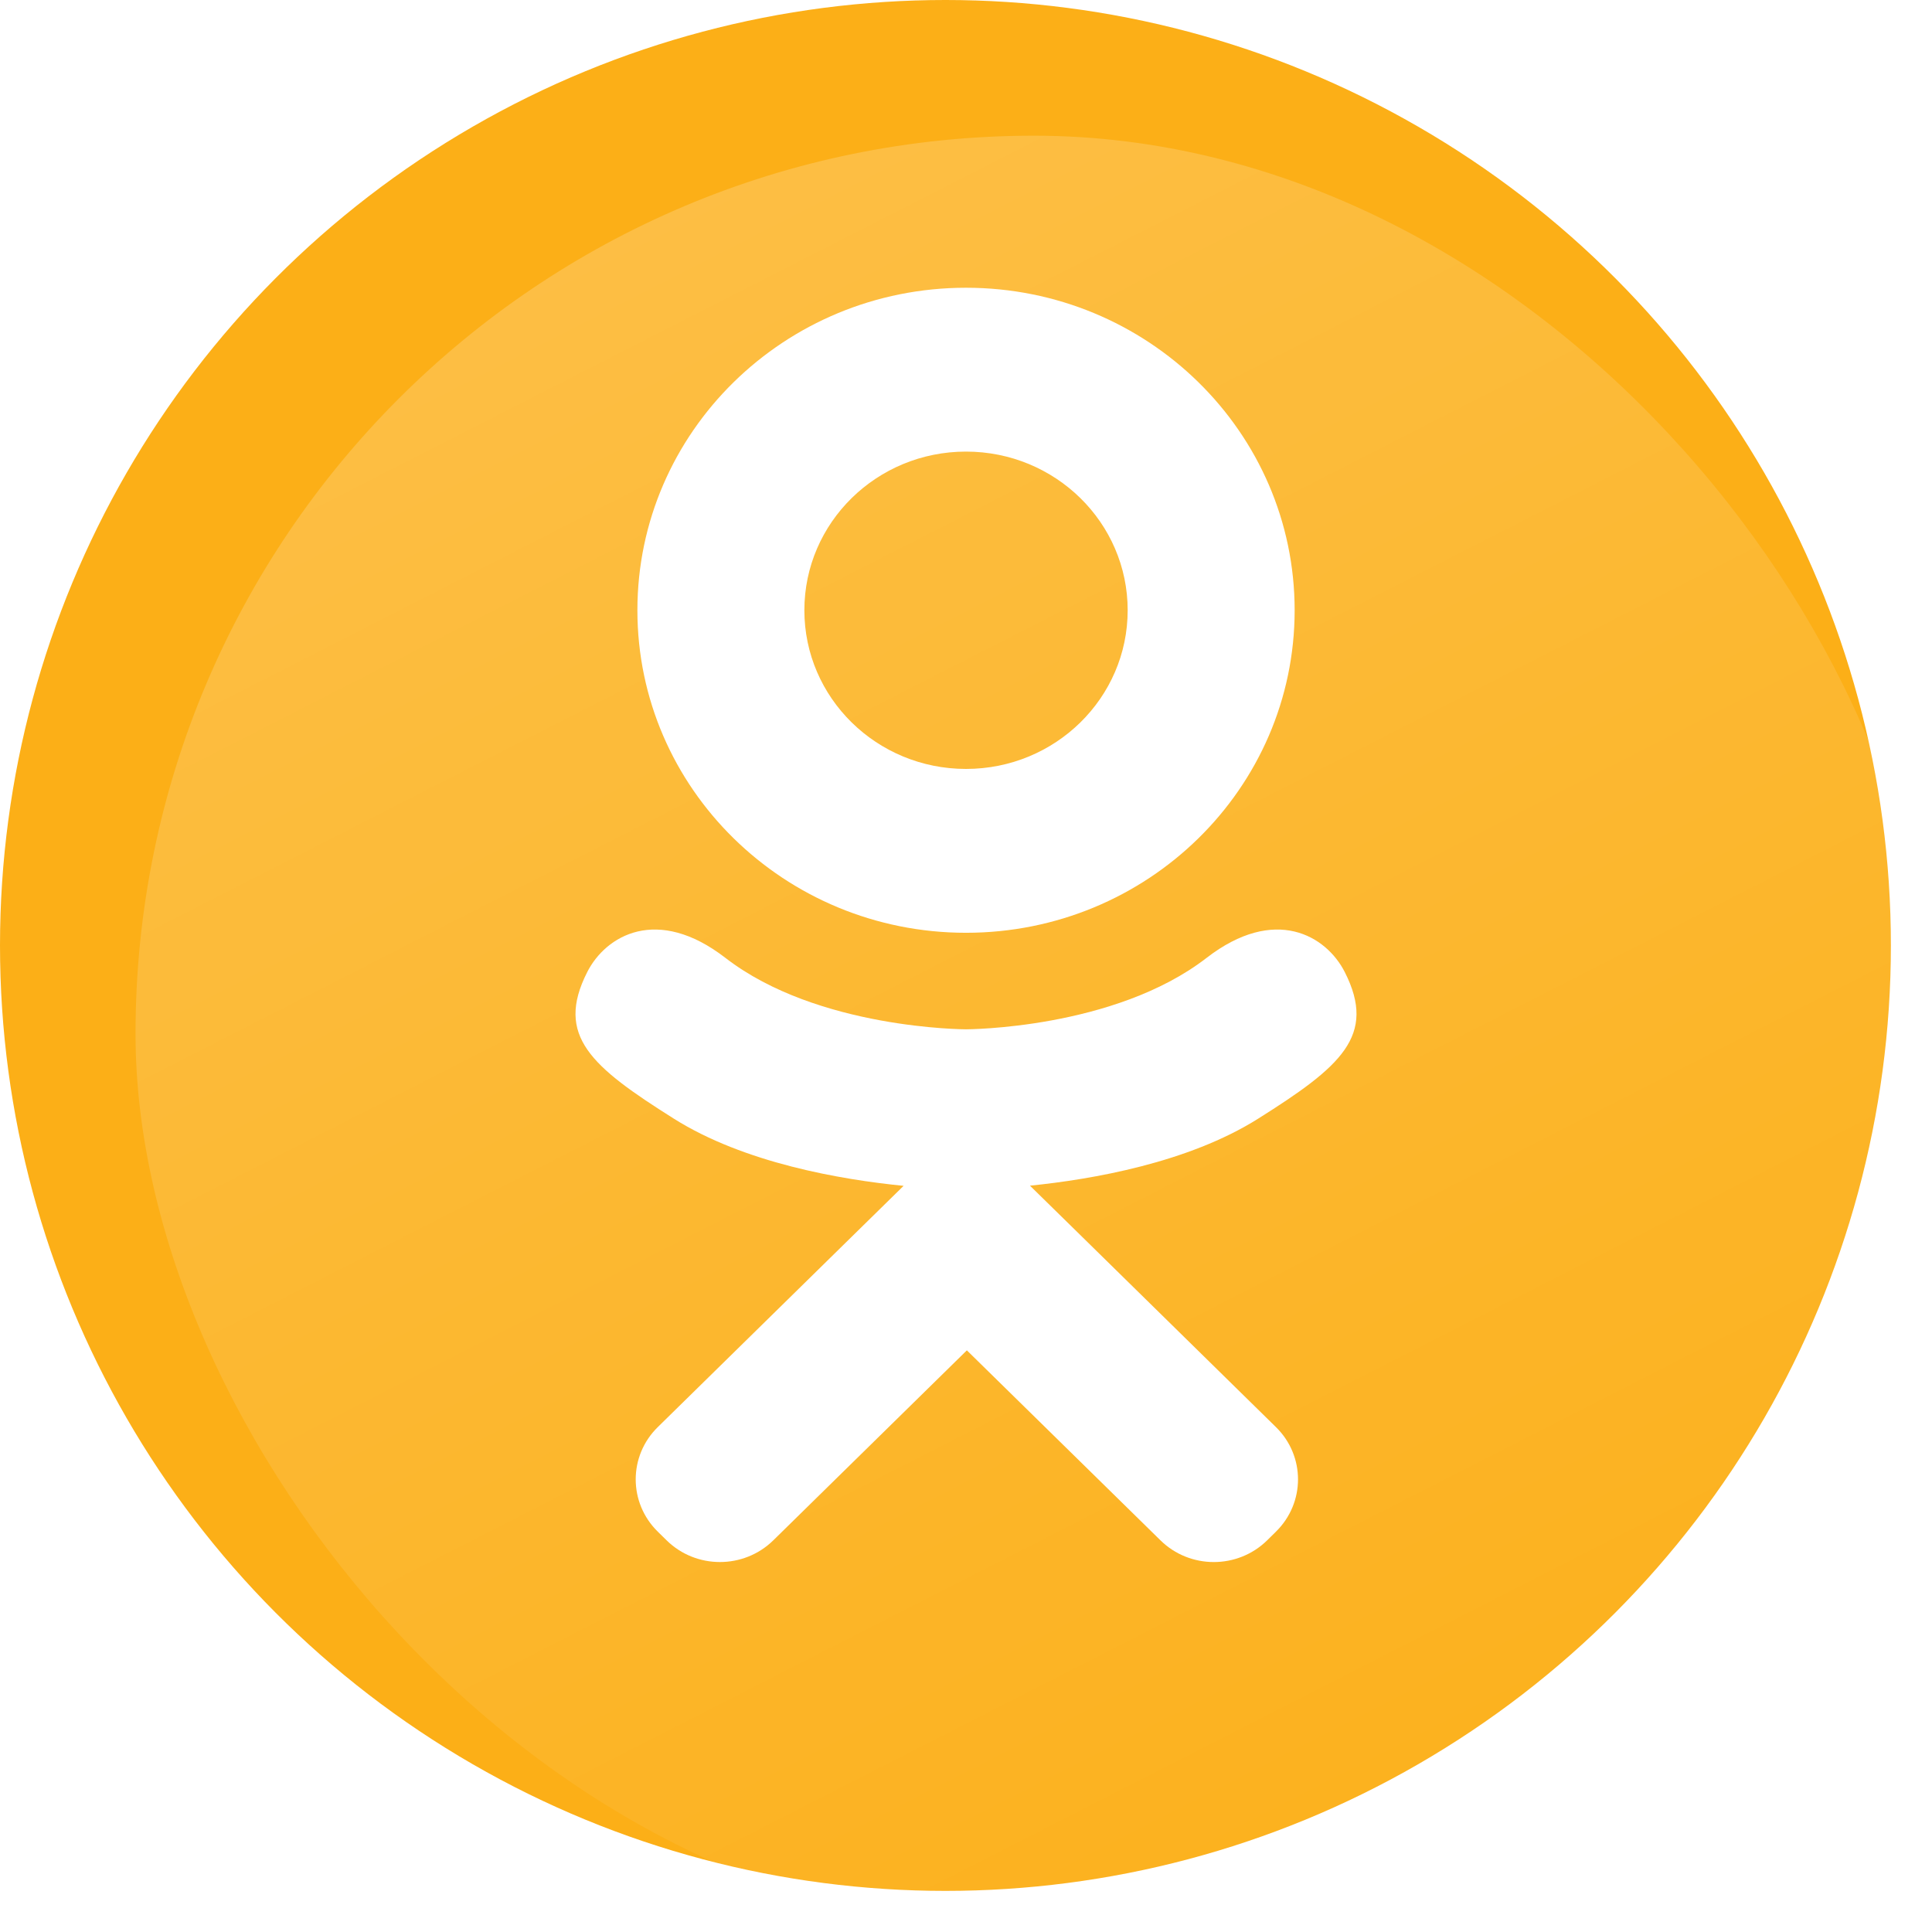
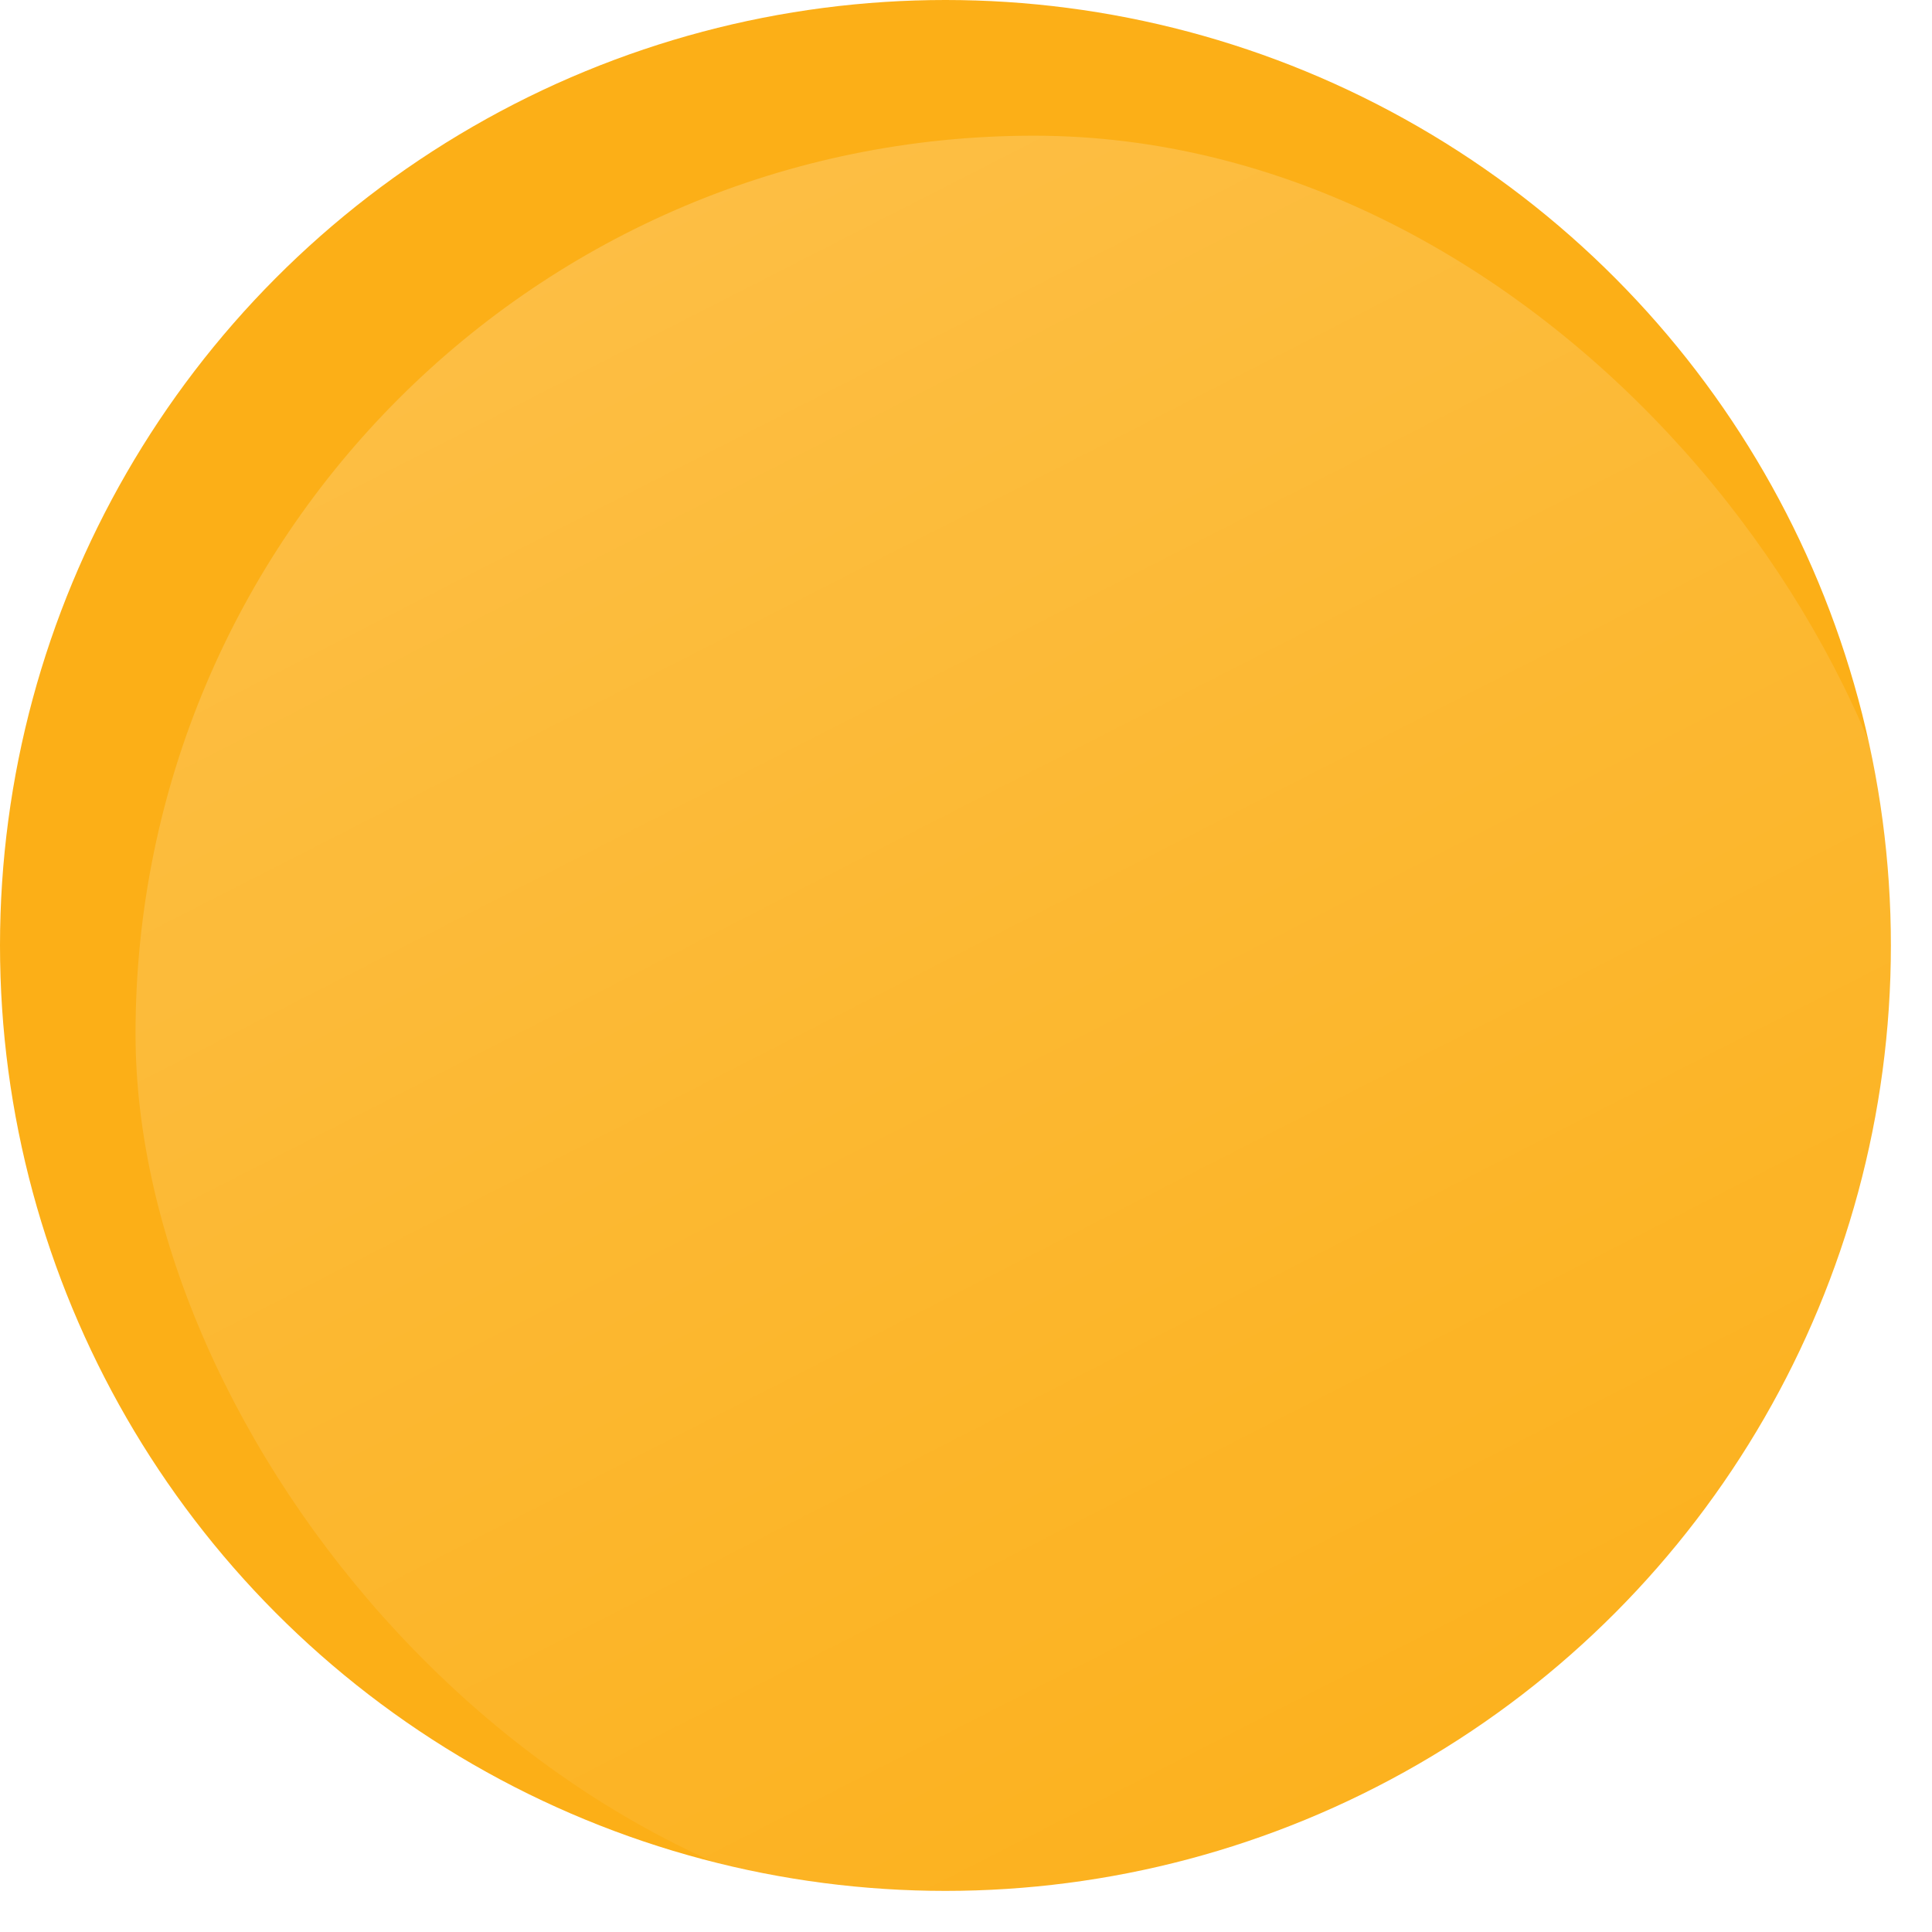
<svg xmlns="http://www.w3.org/2000/svg" width="47" height="47" viewBox="0 0 47 47" fill="none">
  <circle cx="23" cy="23" r="23" fill="#FCAF17" />
  <g filter="url(#filter0_b_969_7252)">
    <rect x="3.297" y="3.301" width="43.7" height="43.7" rx="21.85" fill="url(#paint0_linear_969_7252)" fill-opacity="0.5" />
  </g>
-   <path d="M23.5 22.692C27.916 22.692 31.495 19.179 31.495 14.846C31.495 10.513 27.916 7 23.5 7C19.085 7 15.506 10.513 15.506 14.846C15.506 19.179 19.085 22.692 23.5 22.692ZM23.5 10.986C25.673 10.986 27.433 12.714 27.433 14.846C27.433 16.978 25.673 18.706 23.5 18.706C21.328 18.706 19.568 16.978 19.568 14.846C19.568 12.714 21.328 10.986 23.5 10.986ZM32.715 23.649C32.264 22.759 31.014 22.019 29.352 23.303C27.107 25.04 23.5 25.04 23.5 25.04C23.5 25.04 19.893 25.04 17.648 23.303C15.986 22.019 14.736 22.759 14.285 23.649C13.498 25.2 14.387 25.95 16.393 27.214C18.107 28.294 20.461 28.697 21.982 28.848L20.713 30.093C18.925 31.848 17.199 33.542 16.002 34.717C15.286 35.419 15.286 36.558 16.002 37.261L16.218 37.473C16.934 38.176 18.094 38.175 18.811 37.473L23.521 32.85C25.309 34.604 27.035 36.298 28.232 37.473C28.948 38.176 30.108 38.176 30.825 37.473L31.04 37.261C31.756 36.558 31.756 35.419 31.04 34.717L26.33 30.093L25.056 28.844C26.578 28.69 28.907 28.285 30.607 27.214C32.613 25.95 33.502 25.2 32.715 23.649Z" fill="white" />
  <defs>
    <filter id="filter0_b_969_7252" x="-16.703" y="-16.699" width="83.703" height="83.699" filterUnits="userSpaceOnUse" color-interpolation-filters="sRGB">
      <feFlood flood-opacity="0" result="BackgroundImageFix" />
      <feGaussianBlur in="BackgroundImage" stdDeviation="10" />
      <feComposite in2="SourceAlpha" operator="in" result="effect1_backgroundBlur_969_7252" />
      <feBlend mode="normal" in="SourceGraphic" in2="effect1_backgroundBlur_969_7252" result="shape" />
    </filter>
    <linearGradient id="paint0_linear_969_7252" x1="3.297" y1="3.301" x2="30.014" y2="55.666" gradientUnits="userSpaceOnUse">
      <stop stop-color="white" stop-opacity="0.44" />
      <stop offset="1" stop-color="white" stop-opacity="0" />
    </linearGradient>
  </defs>
</svg>